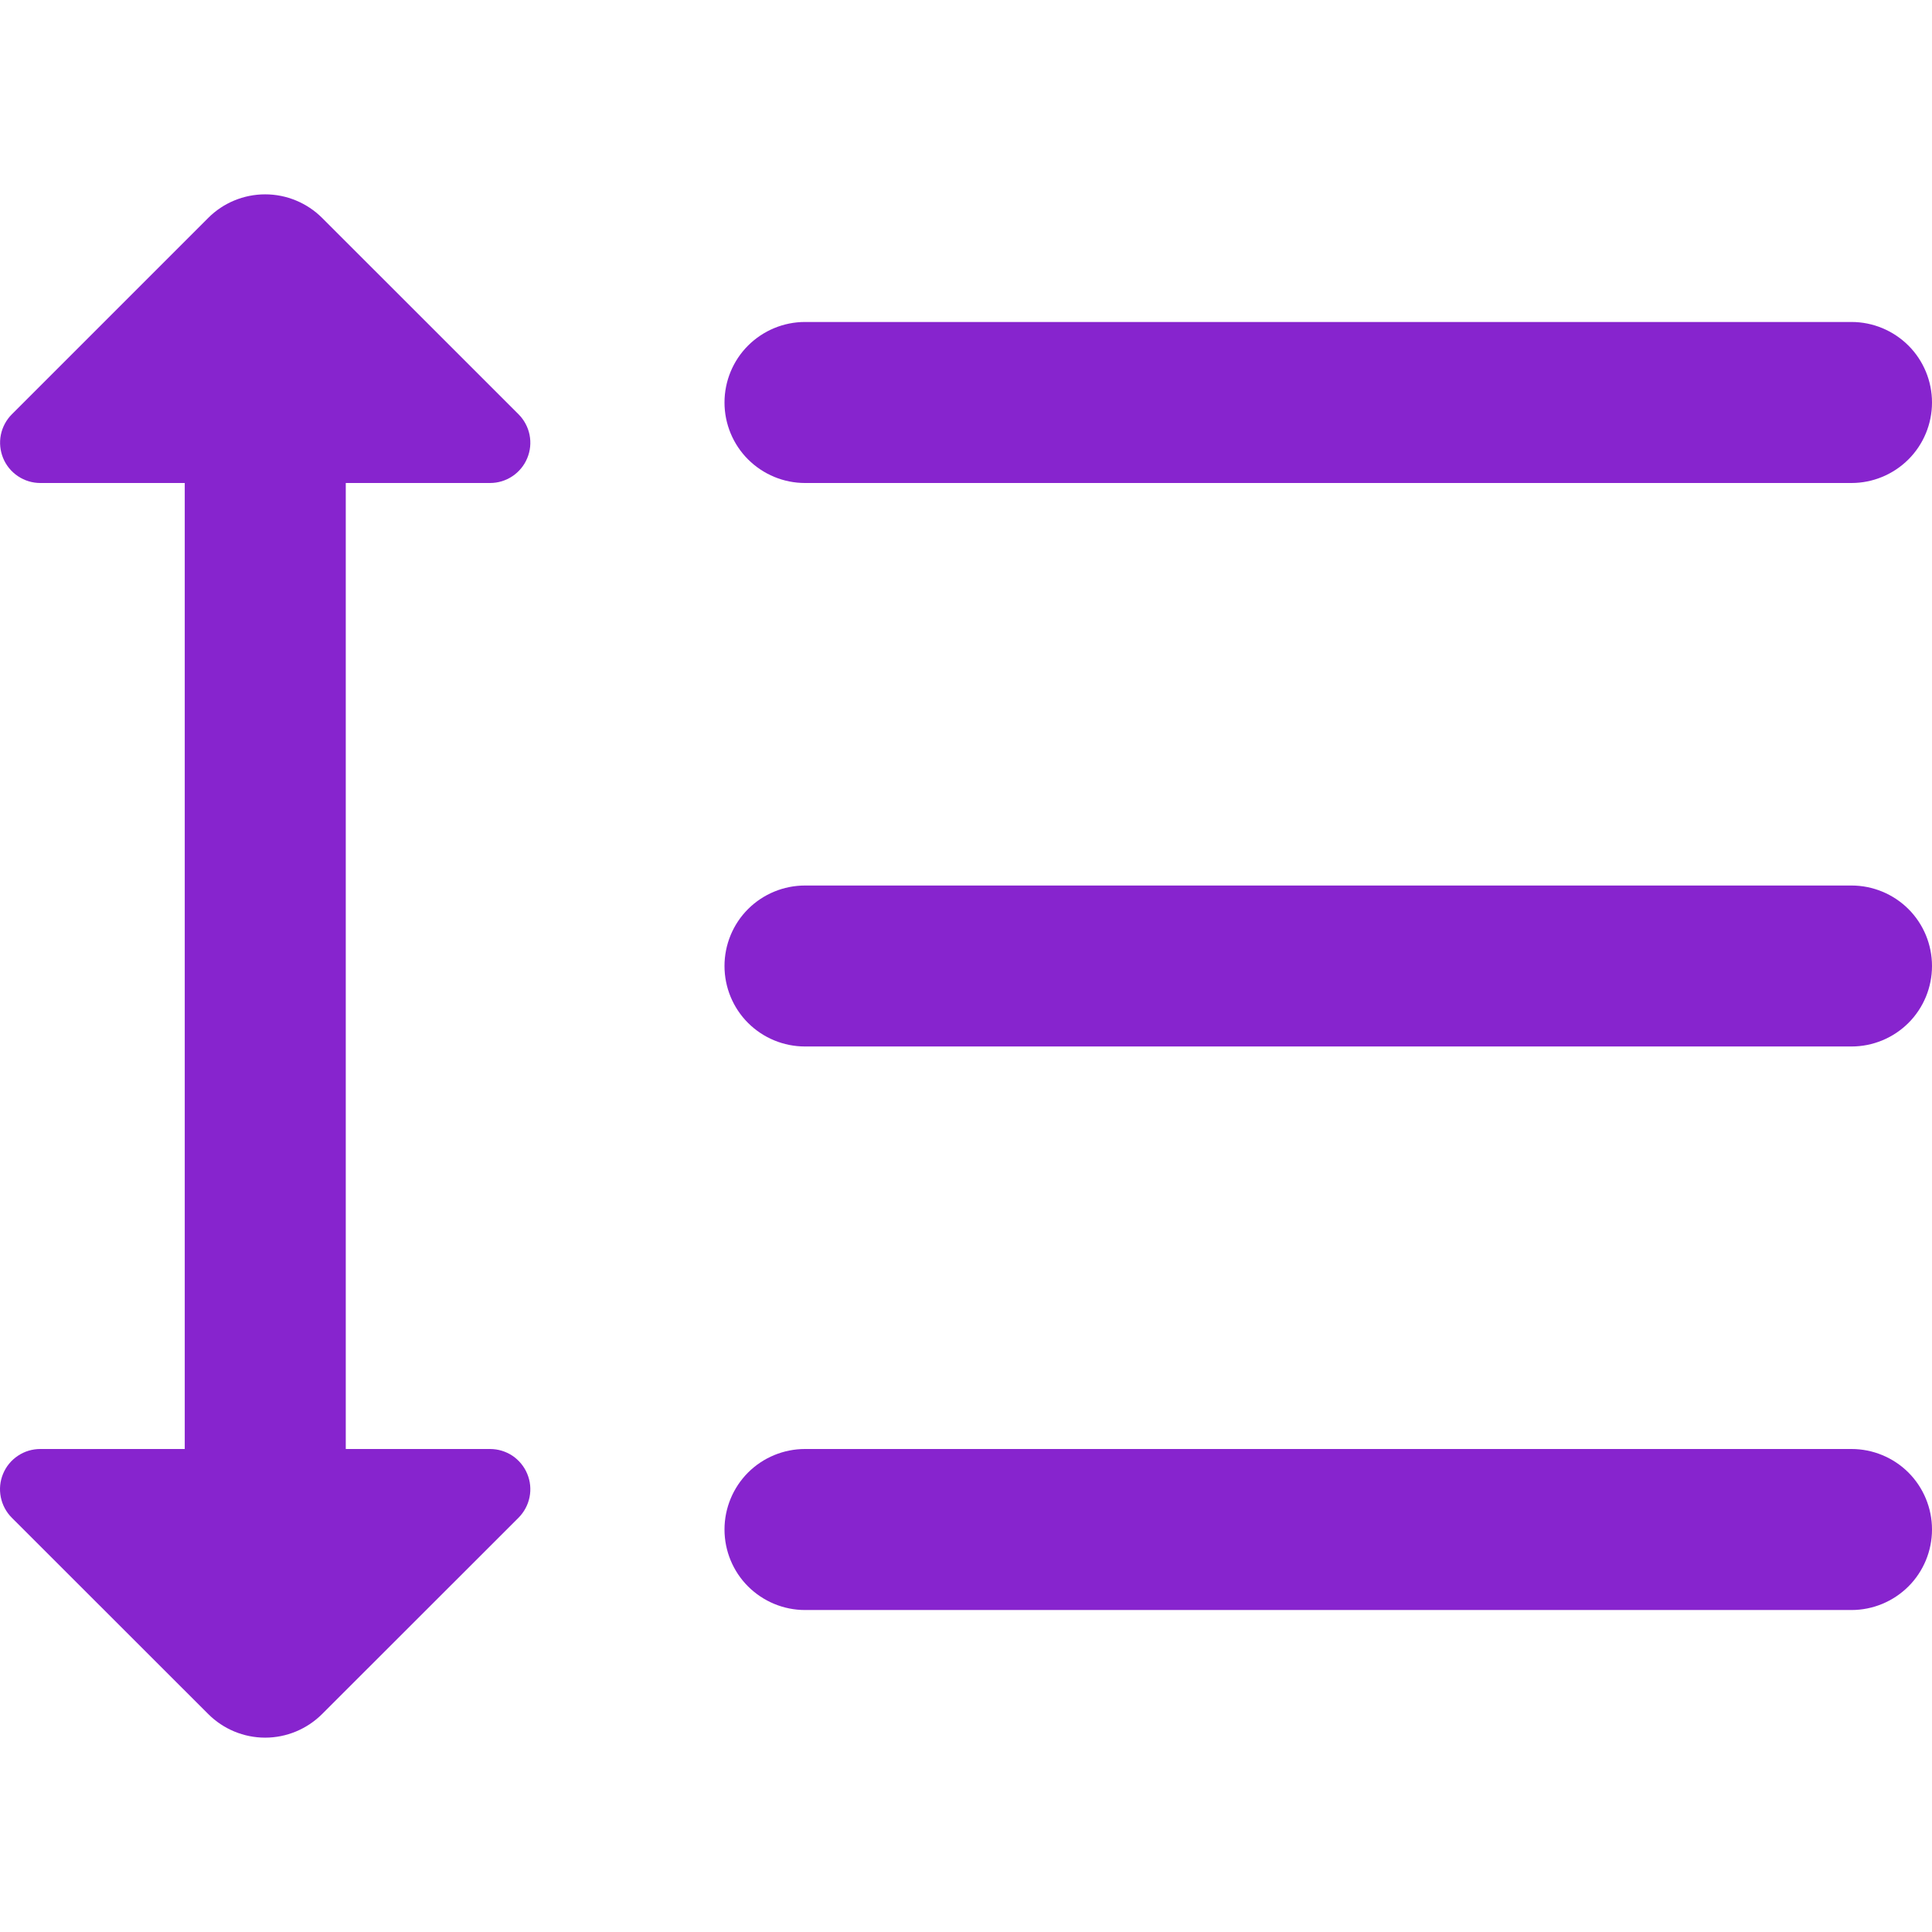
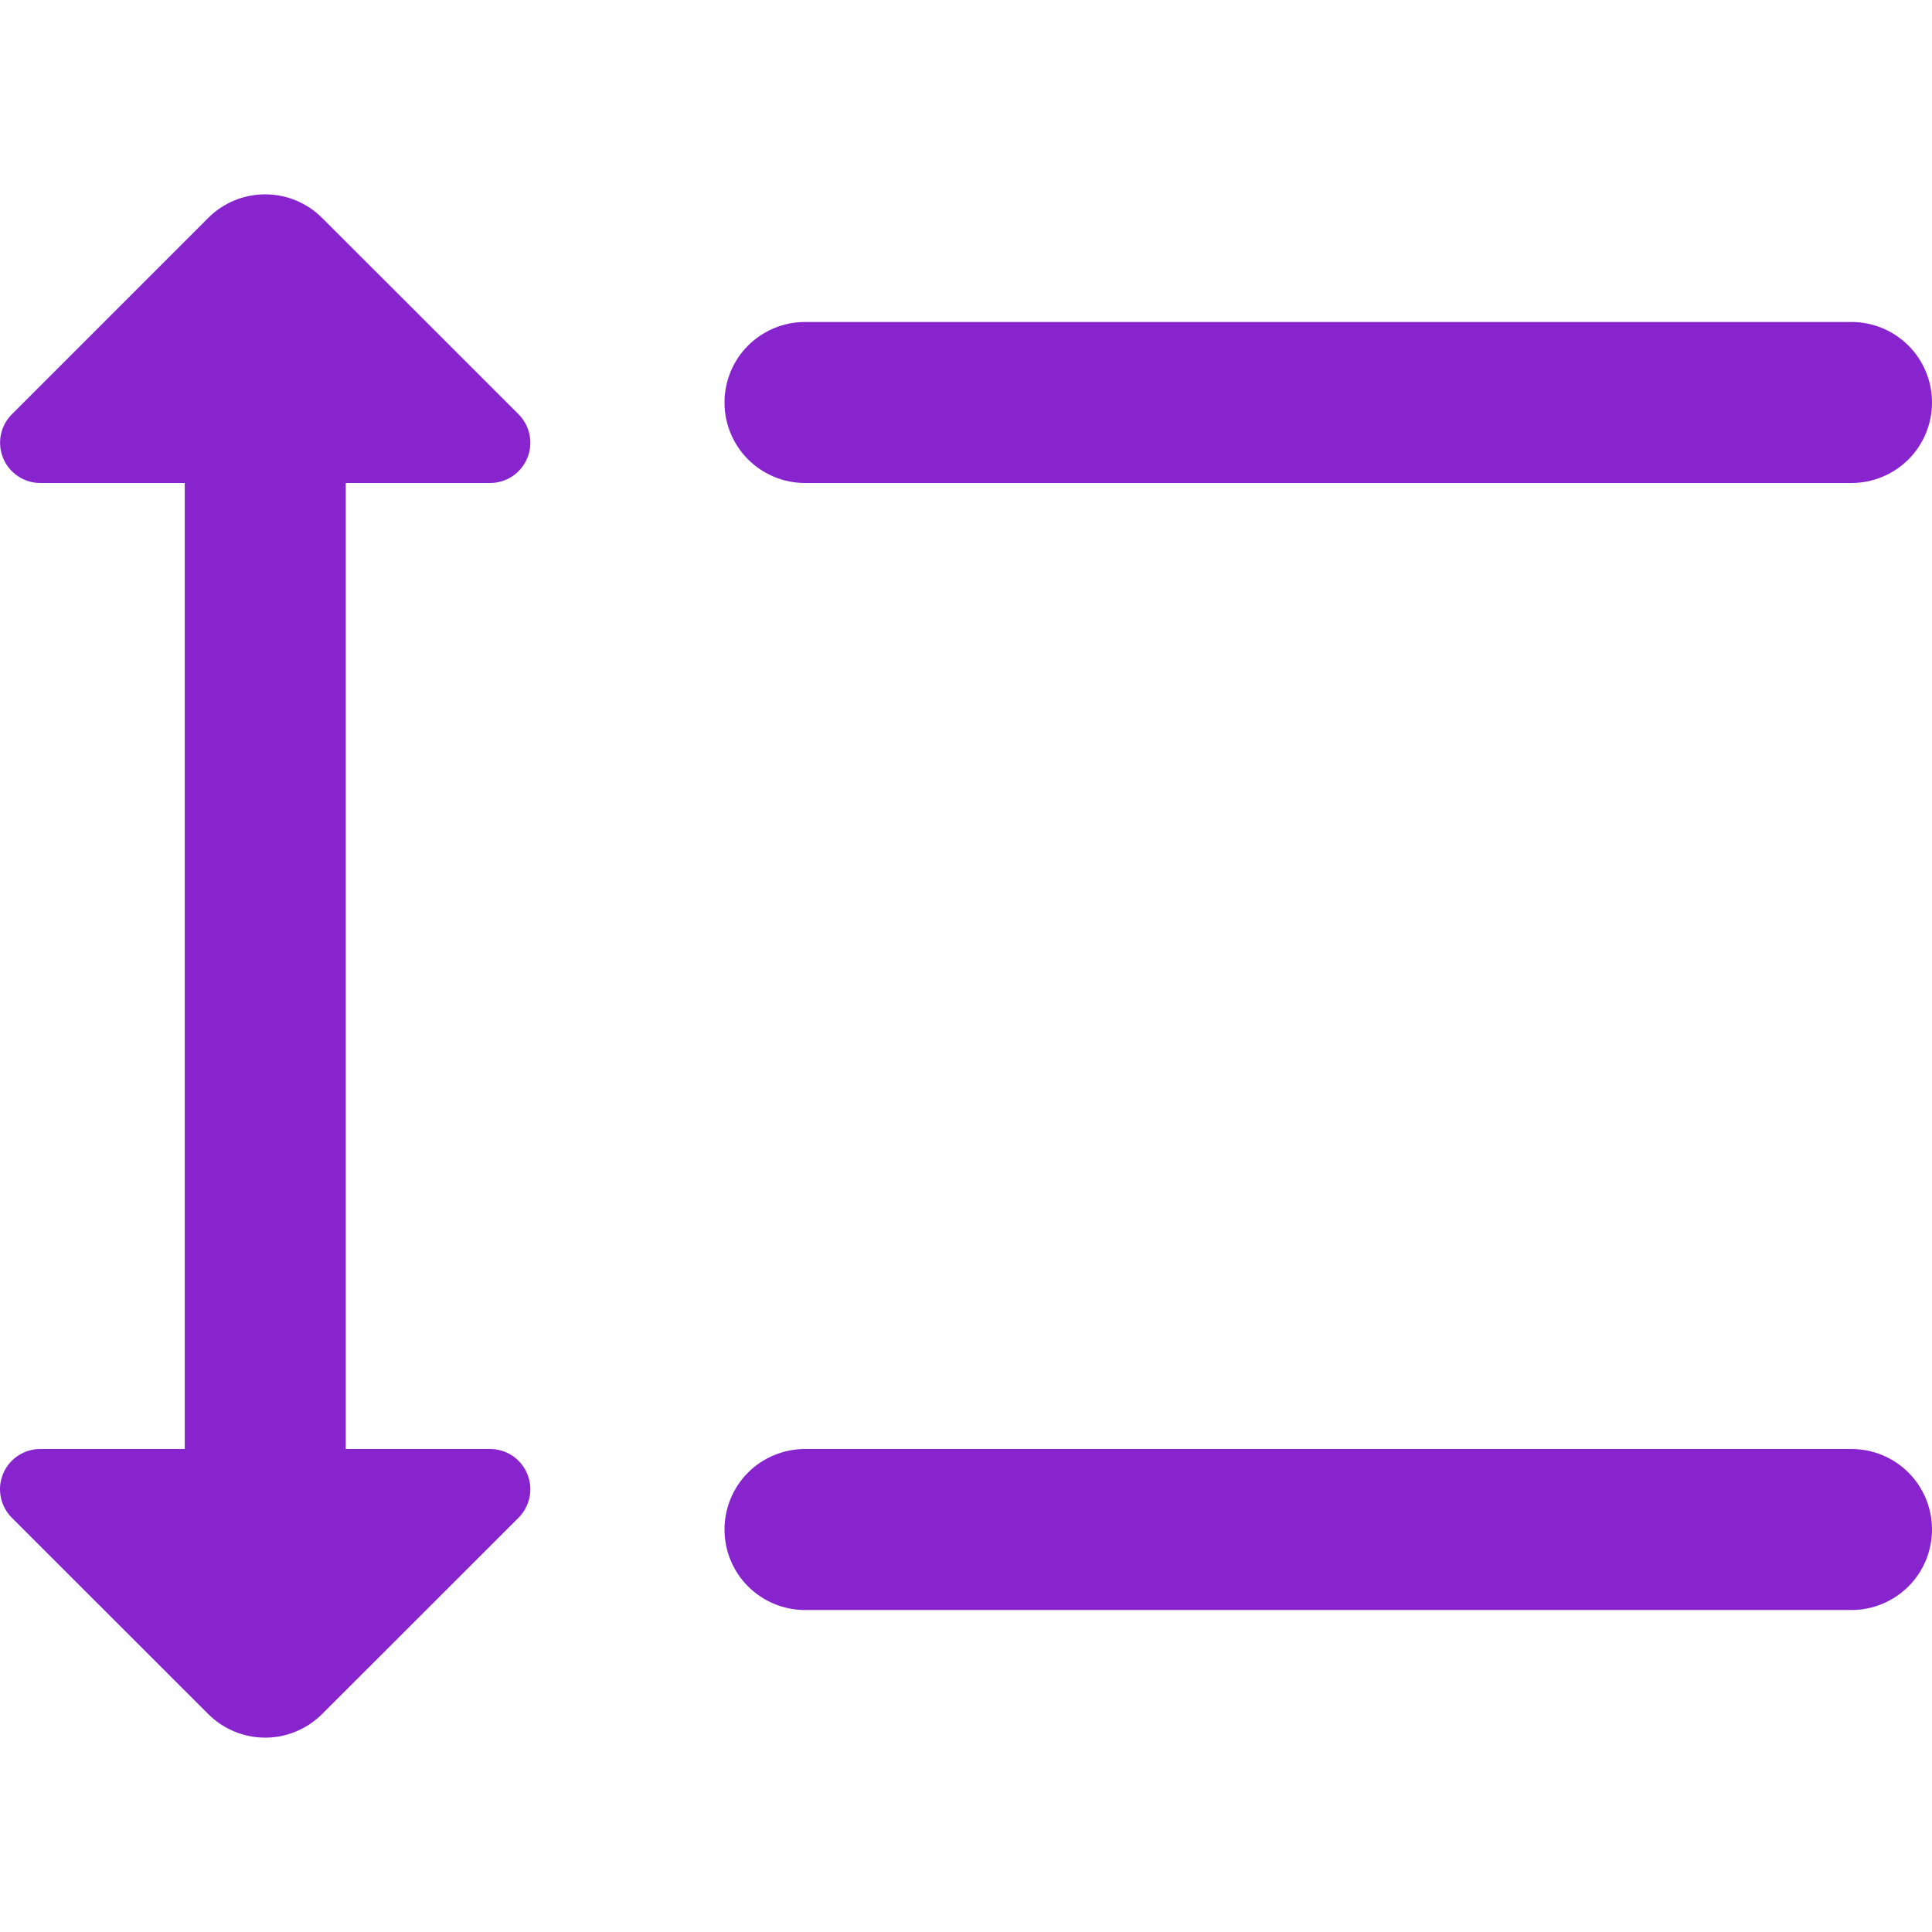
<svg xmlns="http://www.w3.org/2000/svg" width="32" height="32" viewBox="0 0 32 32" fill="none">
  <path d="M13.333 8H30.667C31.02 8 31.359 7.859 31.61 7.609C31.86 7.359 32 7.02 32 6.667C32 6.313 31.86 5.974 31.61 5.724C31.359 5.474 31.02 5.333 30.667 5.333H13.333C12.98 5.333 12.641 5.474 12.39 5.724C12.14 5.974 12 6.313 12 6.667C12 7.02 12.14 7.359 12.39 7.609C12.641 7.859 12.98 8 13.333 8Z" fill="#8724CE" />
-   <path d="M30.667 14.667H13.333C12.98 14.667 12.641 14.807 12.39 15.057C12.14 15.307 12 15.646 12 16C12 16.354 12.14 16.693 12.39 16.943C12.641 17.193 12.98 17.333 13.333 17.333H30.667C31.02 17.333 31.359 17.193 31.61 16.943C31.86 16.693 32 16.354 32 16C32 15.646 31.86 15.307 31.61 15.057C31.359 14.807 31.02 14.667 30.667 14.667Z" fill="#8724CE" />
  <path d="M30.667 24H13.333C12.98 24 12.641 24.14 12.39 24.39C12.14 24.641 12 24.98 12 25.333C12 25.687 12.14 26.026 12.39 26.276C12.641 26.526 12.98 26.667 13.333 26.667H30.667C31.02 26.667 31.359 26.526 31.61 26.276C31.86 26.026 32 25.687 32 25.333C32 24.98 31.86 24.641 31.61 24.39C31.359 24.14 31.02 24 30.667 24Z" fill="#8724CE" />
  <path d="M8.117 8C8.249 8 8.378 7.961 8.488 7.887C8.597 7.814 8.683 7.71 8.733 7.588C8.784 7.466 8.797 7.332 8.771 7.202C8.745 7.073 8.681 6.954 8.588 6.861L5.335 3.609C5.084 3.359 4.745 3.219 4.392 3.219C4.038 3.219 3.699 3.359 3.449 3.609L0.197 6.861C0.104 6.954 0.04 7.073 0.014 7.202C-0.012 7.332 0.002 7.466 0.052 7.588C0.102 7.71 0.188 7.814 0.297 7.887C0.407 7.961 0.536 8 0.668 8H3.06V24H0.668C0.536 24 0.407 24.038 0.297 24.112C0.187 24.185 0.101 24.289 0.051 24.411C0 24.533 -0.013 24.667 0.013 24.797C0.039 24.926 0.102 25.045 0.196 25.139L3.449 28.39C3.699 28.64 4.038 28.781 4.392 28.781C4.745 28.781 5.084 28.64 5.335 28.39L8.588 25.139C8.681 25.045 8.745 24.927 8.771 24.797C8.797 24.668 8.784 24.534 8.733 24.412C8.683 24.29 8.597 24.186 8.488 24.112C8.378 24.039 8.249 24 8.117 24H5.727V8H8.117Z" fill="#8724CE" />
</svg>